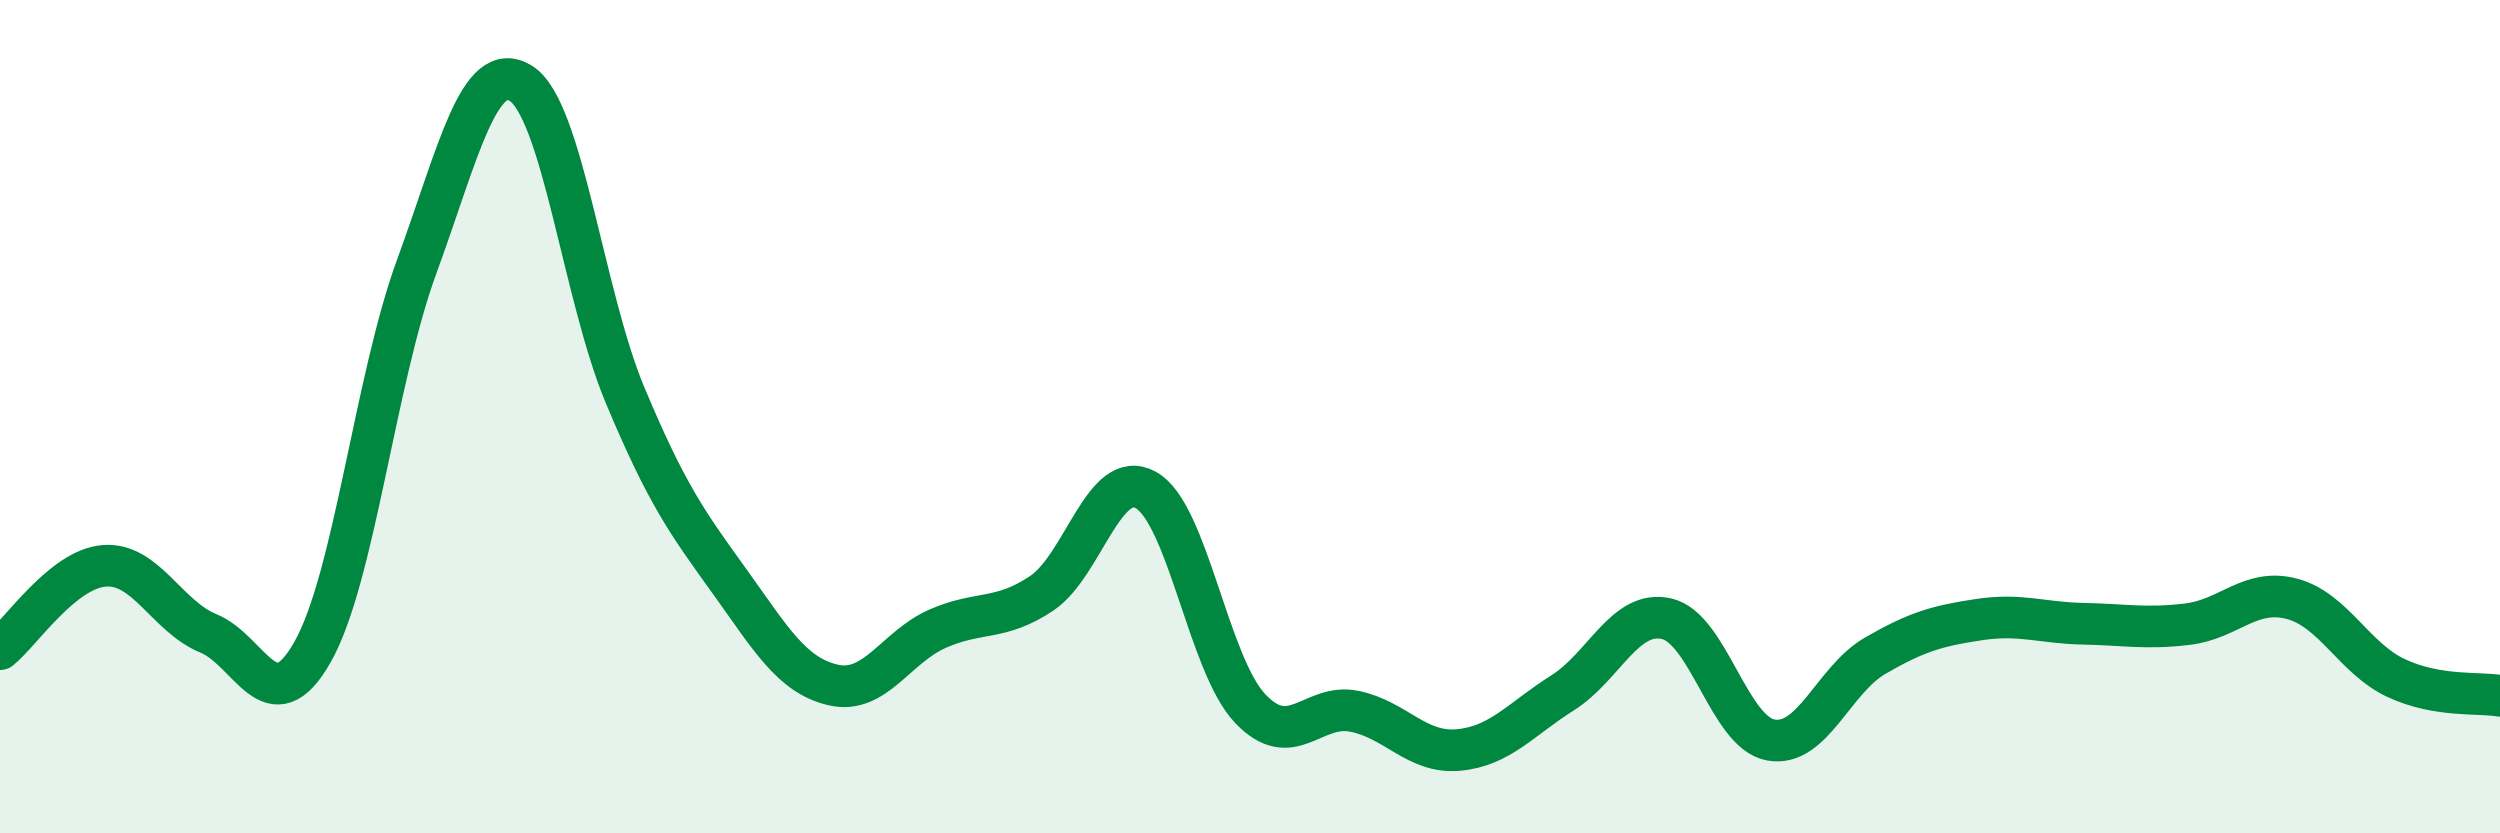
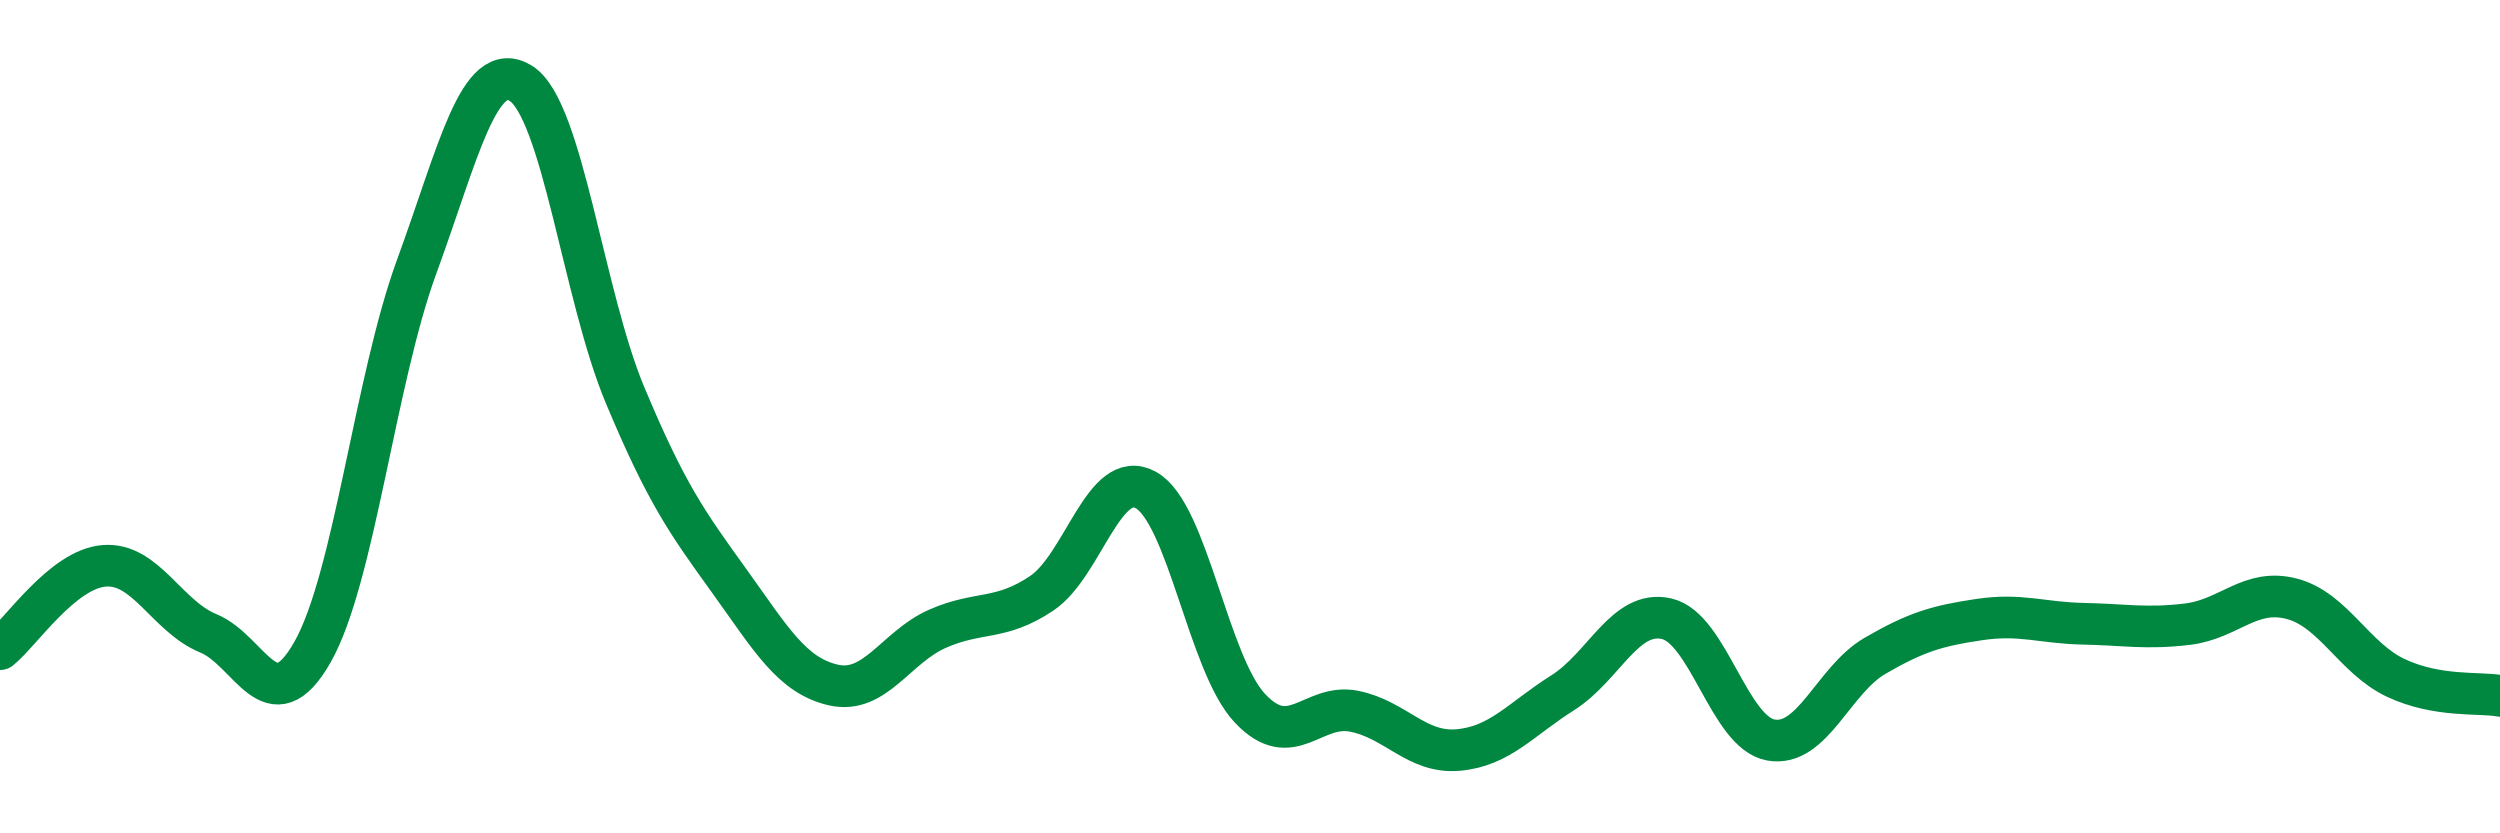
<svg xmlns="http://www.w3.org/2000/svg" width="60" height="20" viewBox="0 0 60 20">
-   <path d="M 0,15.58 C 0.5,15.18 1.5,13.66 2.5,13.58 C 3.5,13.5 4,14.79 5,15.2 C 6,15.61 6.5,17.41 7.5,15.65 C 8.5,13.89 9,9.13 10,6.4 C 11,3.67 11.5,1.38 12.5,2 C 13.5,2.62 14,7.09 15,9.48 C 16,11.87 16.5,12.55 17.5,13.94 C 18.5,15.33 19,16.21 20,16.44 C 21,16.67 21.5,15.53 22.5,15.09 C 23.5,14.65 24,14.91 25,14.24 C 26,13.57 26.5,11.21 27.5,11.76 C 28.5,12.31 29,15.94 30,17 C 31,18.06 31.5,16.87 32.5,17.07 C 33.5,17.27 34,18.09 35,18 C 36,17.91 36.5,17.26 37.5,16.63 C 38.5,16 39,14.62 40,14.85 C 41,15.08 41.5,17.58 42.5,17.76 C 43.5,17.94 44,16.32 45,15.74 C 46,15.16 46.5,15.02 47.5,14.87 C 48.5,14.72 49,14.95 50,14.97 C 51,14.99 51.5,15.1 52.5,14.98 C 53.5,14.86 54,14.11 55,14.37 C 56,14.63 56.5,15.8 57.5,16.27 C 58.5,16.74 59.5,16.61 60,16.7L60 20L0 20Z" fill="#008740" opacity="0.1" stroke-linecap="round" stroke-linejoin="round" />
  <path d="M 0,15.58 C 0.5,15.18 1.5,13.66 2.5,13.58 C 3.5,13.5 4,14.79 5,15.2 C 6,15.61 6.5,17.41 7.5,15.65 C 8.5,13.89 9,9.13 10,6.4 C 11,3.67 11.5,1.38 12.5,2 C 13.5,2.62 14,7.09 15,9.48 C 16,11.87 16.5,12.55 17.5,13.94 C 18.5,15.33 19,16.21 20,16.44 C 21,16.67 21.5,15.53 22.5,15.09 C 23.5,14.65 24,14.91 25,14.24 C 26,13.57 26.5,11.21 27.5,11.76 C 28.5,12.31 29,15.94 30,17 C 31,18.06 31.5,16.87 32.5,17.07 C 33.5,17.27 34,18.09 35,18 C 36,17.91 36.5,17.26 37.5,16.63 C 38.5,16 39,14.62 40,14.85 C 41,15.08 41.5,17.58 42.5,17.76 C 43.5,17.94 44,16.32 45,15.74 C 46,15.16 46.5,15.02 47.5,14.87 C 48.5,14.72 49,14.95 50,14.97 C 51,14.99 51.5,15.1 52.5,14.98 C 53.5,14.86 54,14.11 55,14.37 C 56,14.63 56.5,15.8 57.5,16.27 C 58.5,16.74 59.5,16.61 60,16.7" stroke="#008740" stroke-width="1" fill="none" stroke-linecap="round" stroke-linejoin="round" />
</svg>